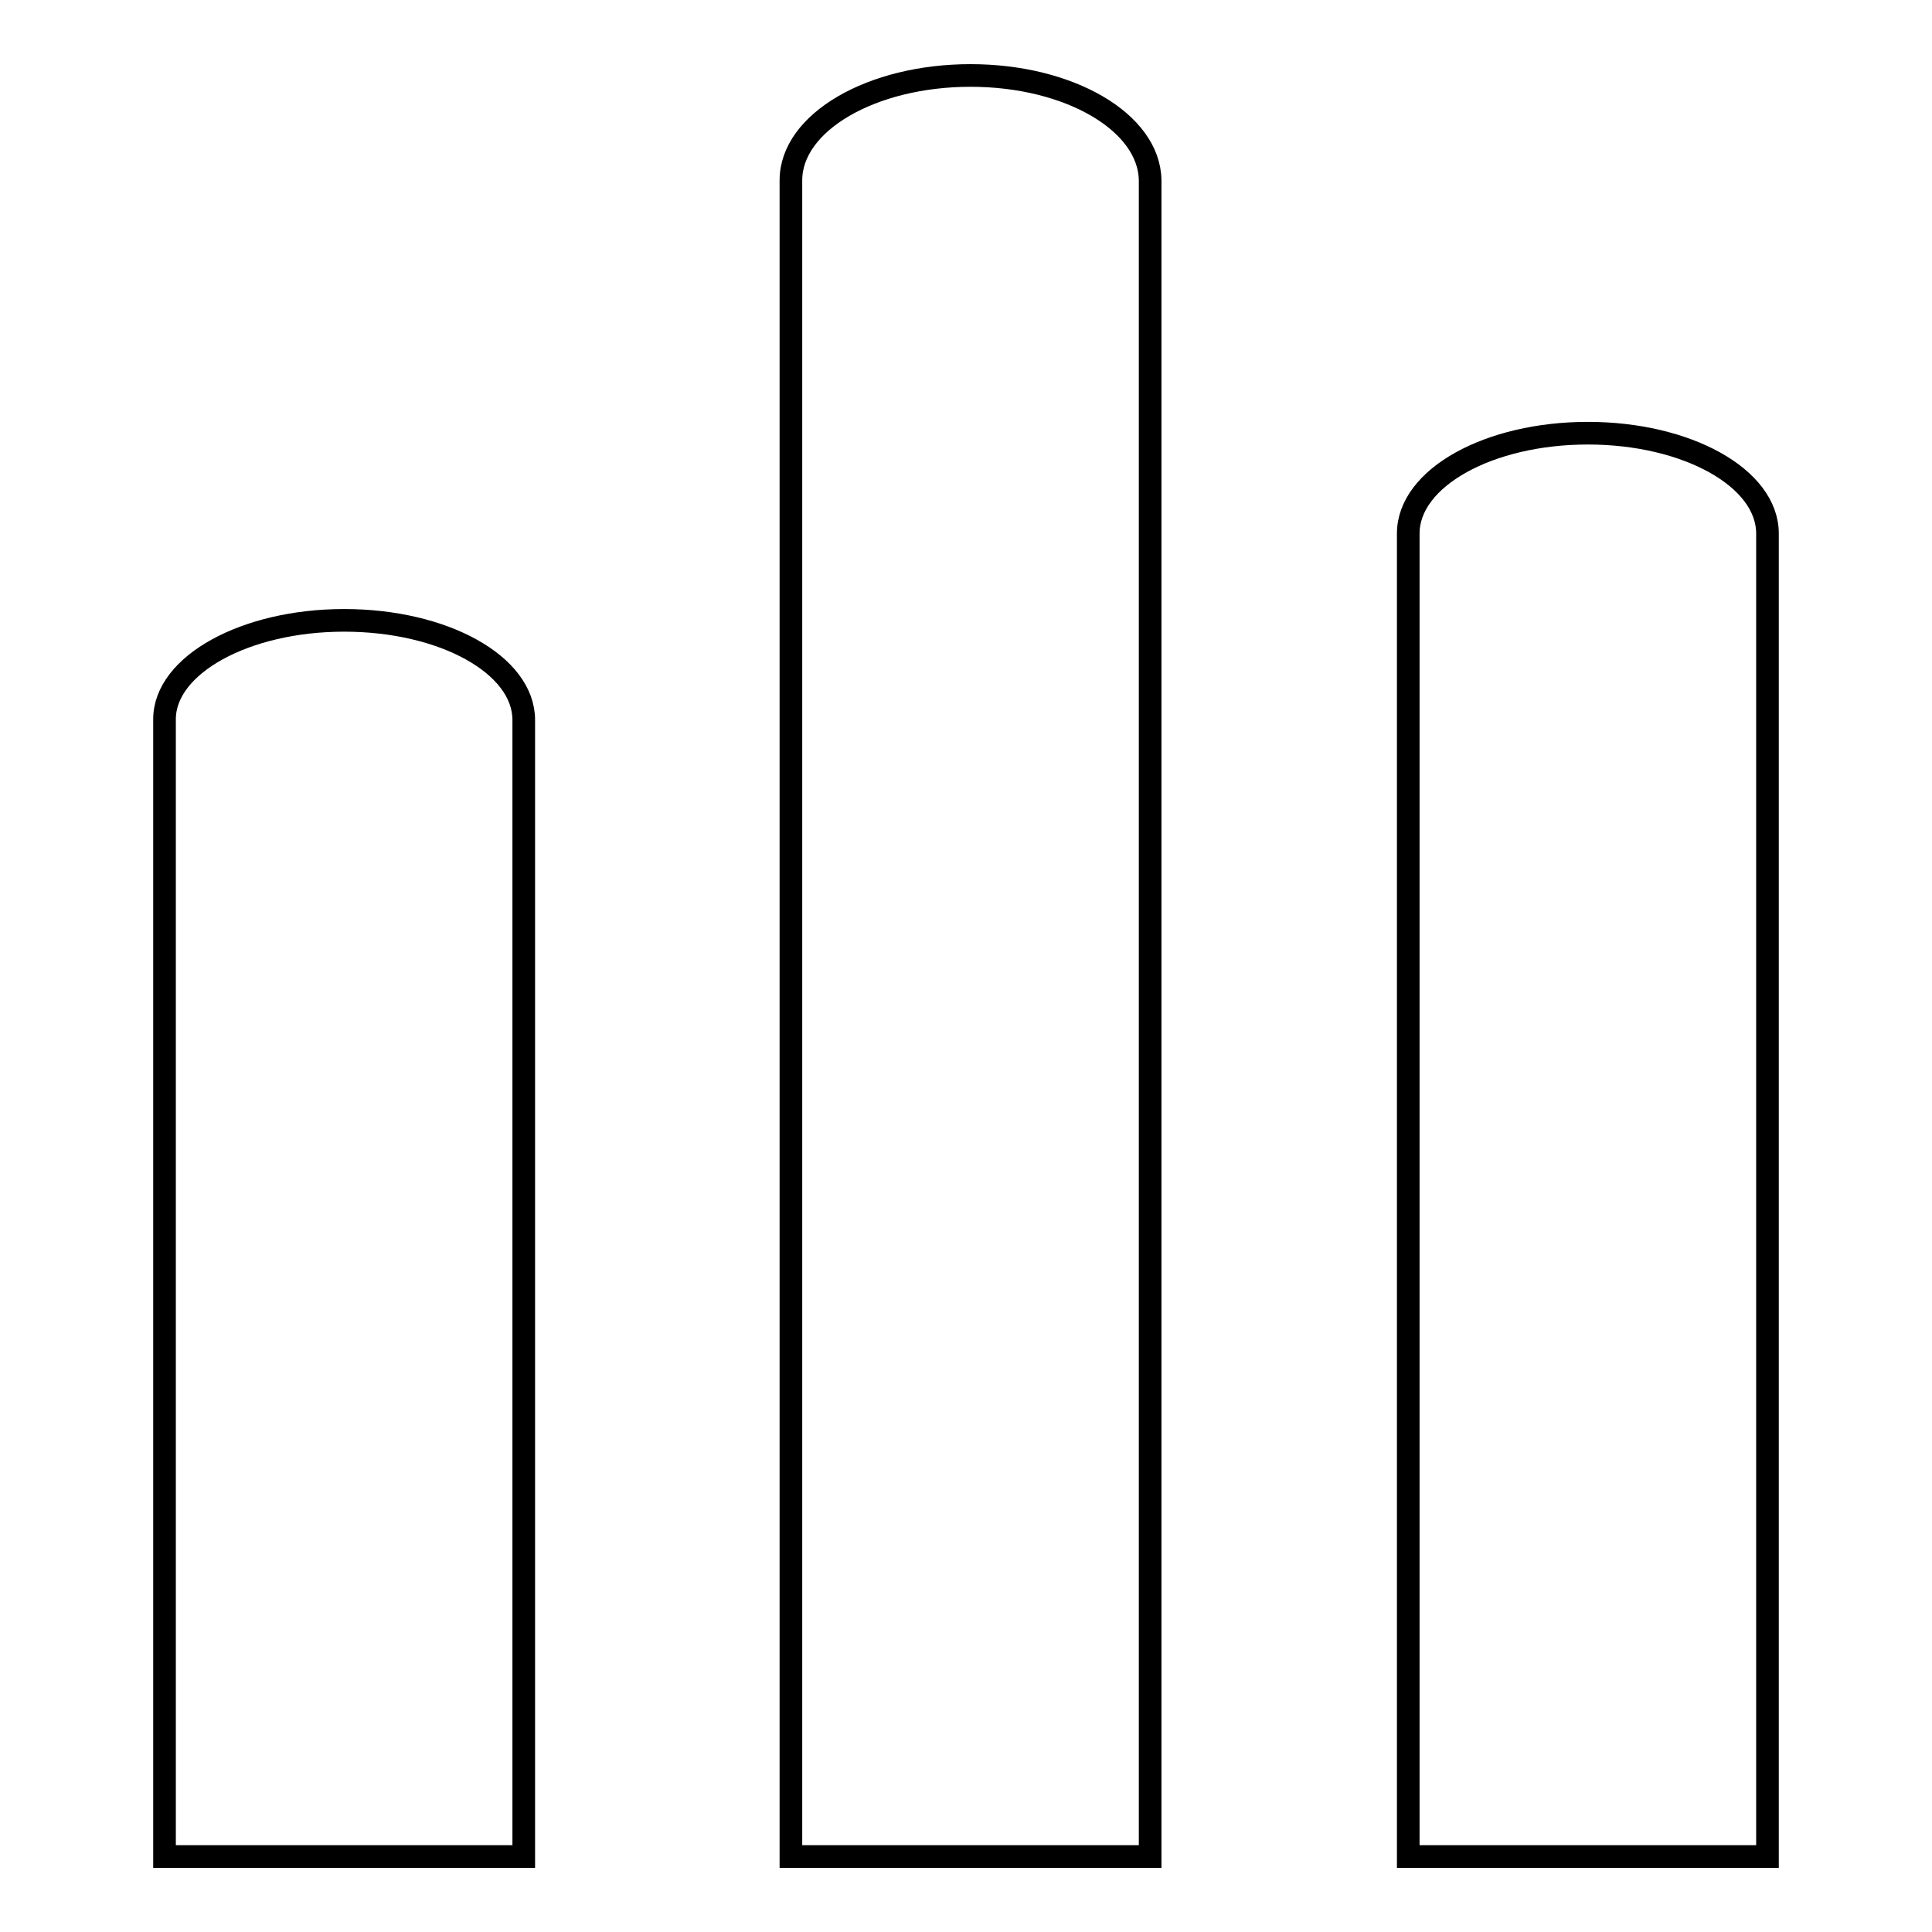
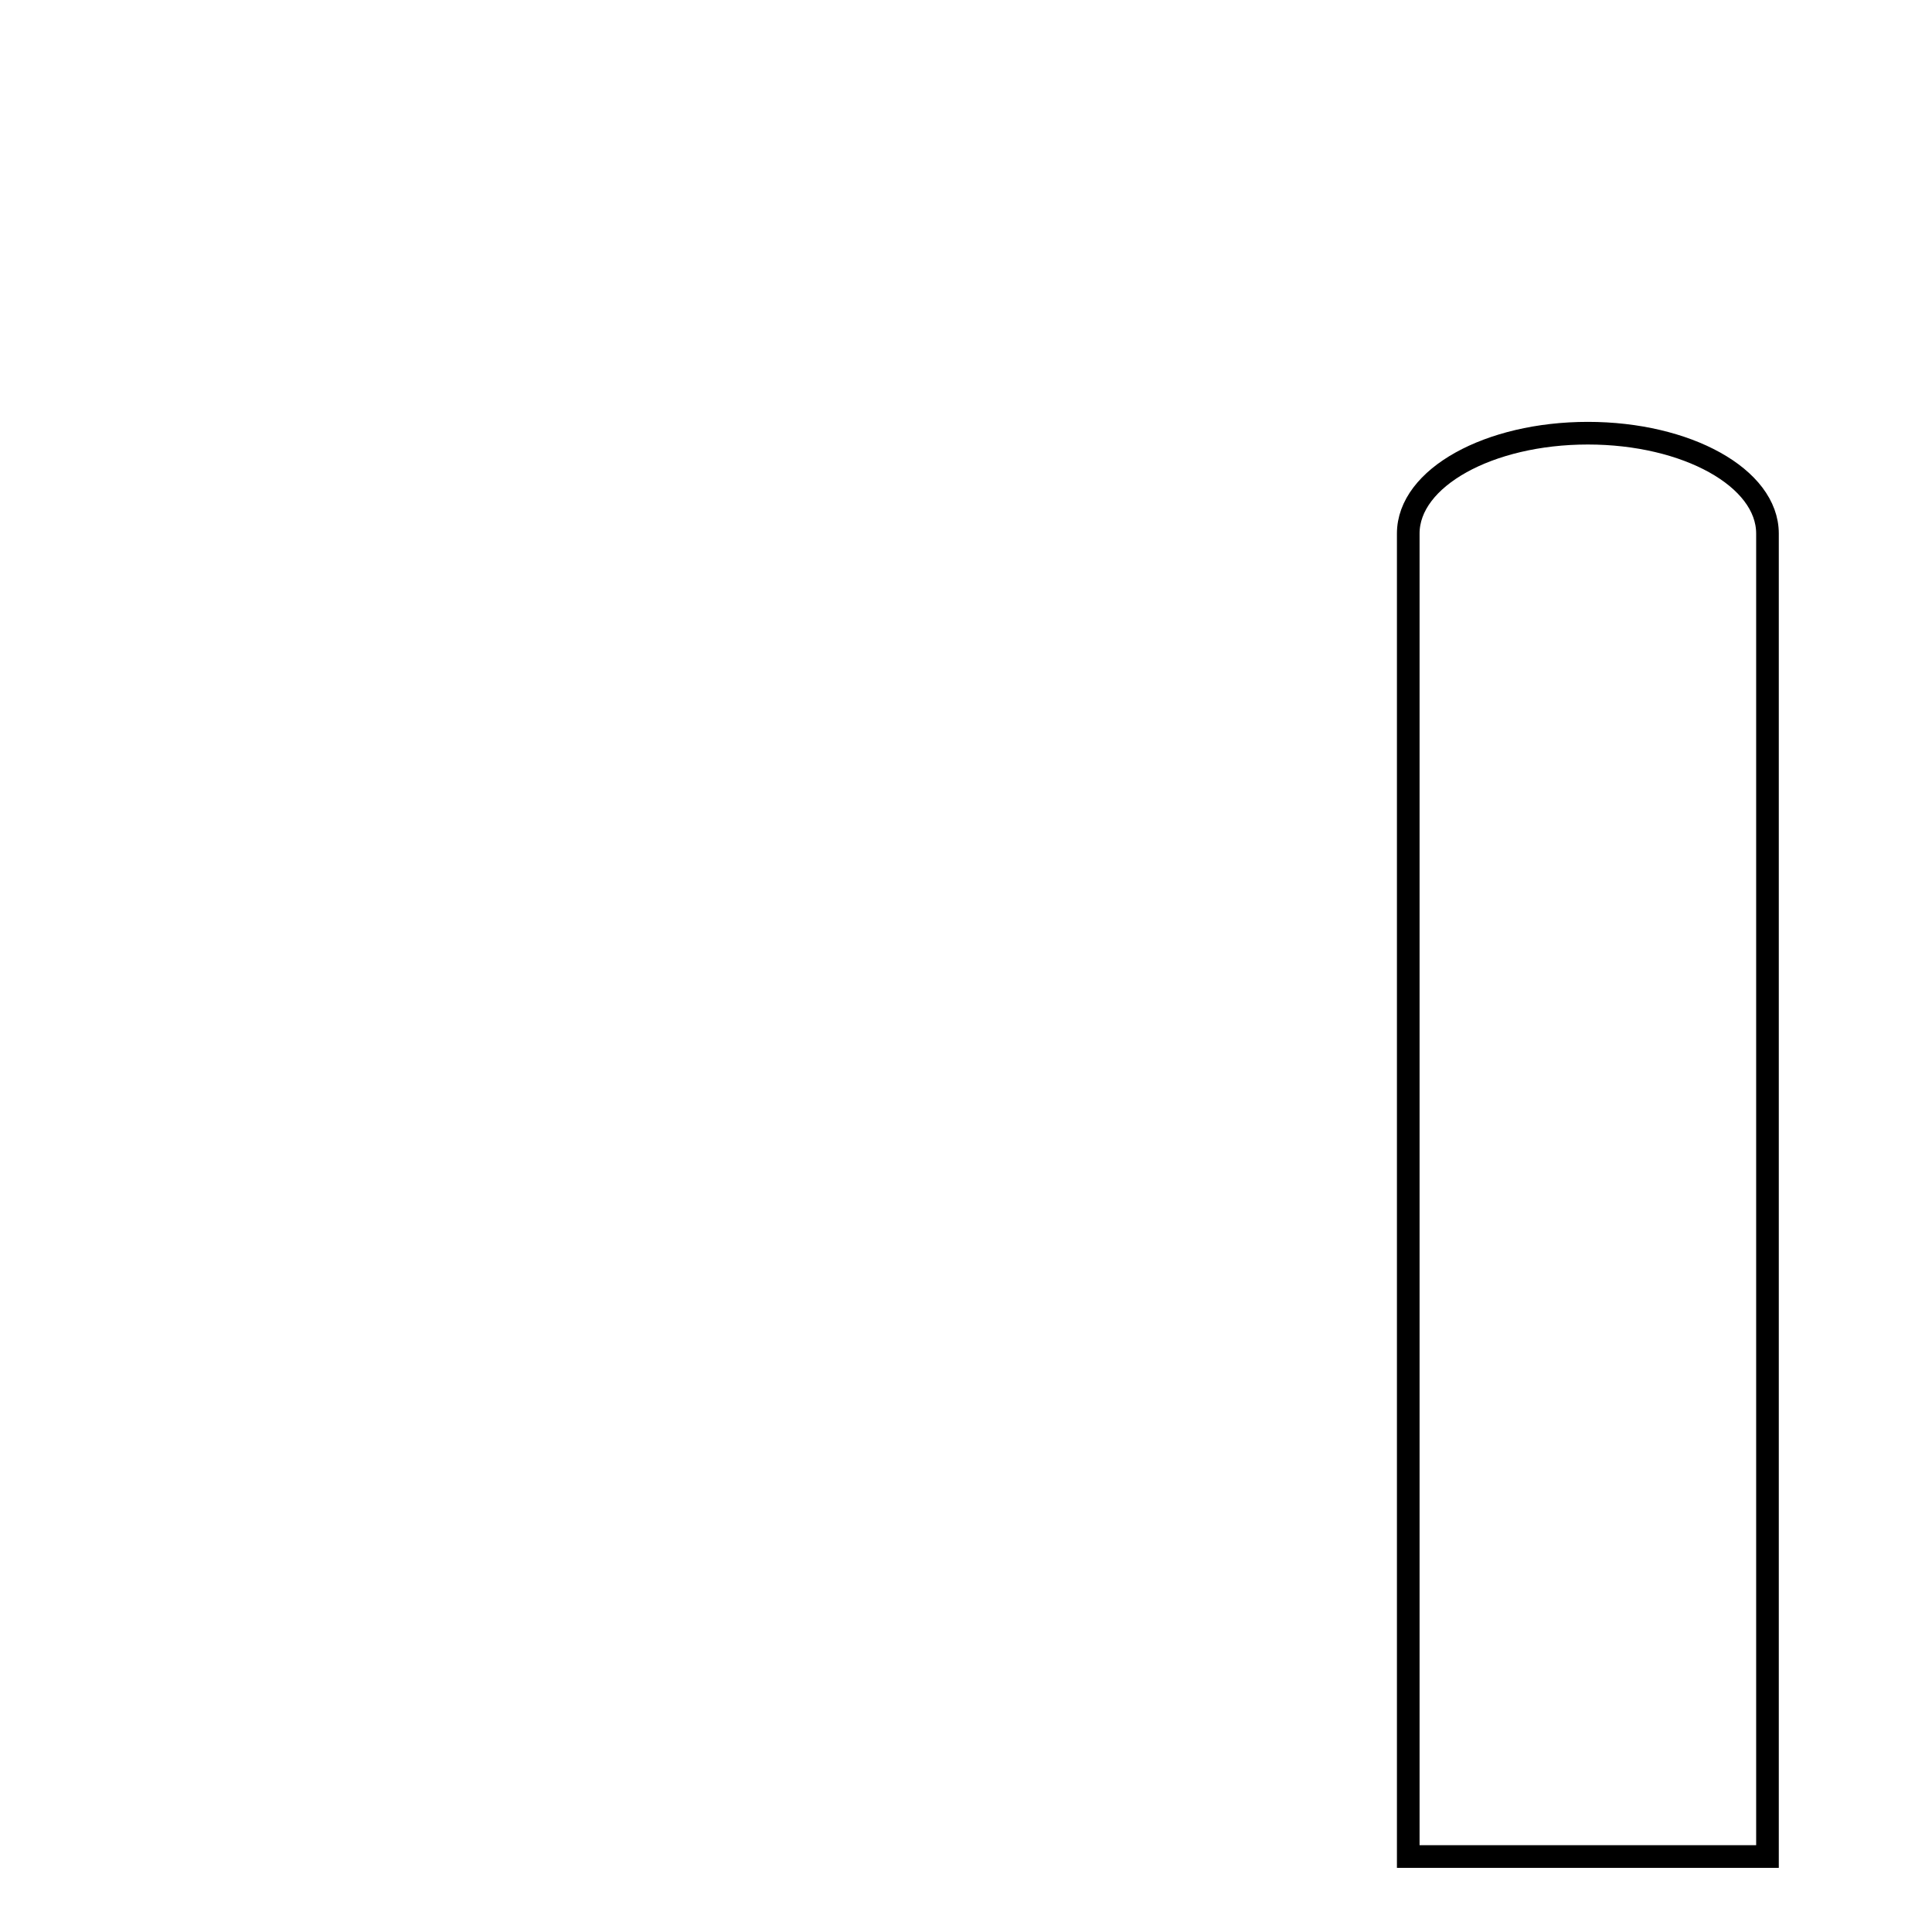
<svg xmlns="http://www.w3.org/2000/svg" version="1.1" x="0px" y="0px" viewBox="0 0 256 256" enable-background="new 0 0 256 256" xml:space="preserve">
  <g>
    <g>
-       <path stroke-width="3" fill-opacity="0" stroke="#000000" d="M128.6,10c-13.1,0-23.8,6.2-23.8,13.9V246h47.6V23.9C152.3,16.2,141.7,10,128.6,10z" />
-       <path stroke-width="3" fill-opacity="0" stroke="#000000" d="M45.6,82.2c-13.1,0-23.8,5.9-23.8,13.1V246h47.6V95.4C69.4,88.1,58.8,82.2,45.6,82.2z" />
-       <path stroke-width="3" fill-opacity="0" stroke="#000000" d="M210.4,57.4c-13.1,0-23.8,5.9-23.8,13.3V246h47.6V70.7C234.2,63.3,223.5,57.4,210.4,57.4z" />
+       <path stroke-width="3" fill-opacity="0" stroke="#000000" d="M210.4,57.4c-13.1,0-23.8,5.9-23.8,13.3V246h47.6V70.7C234.2,63.3,223.5,57.4,210.4,57.4" />
    </g>
  </g>
</svg>